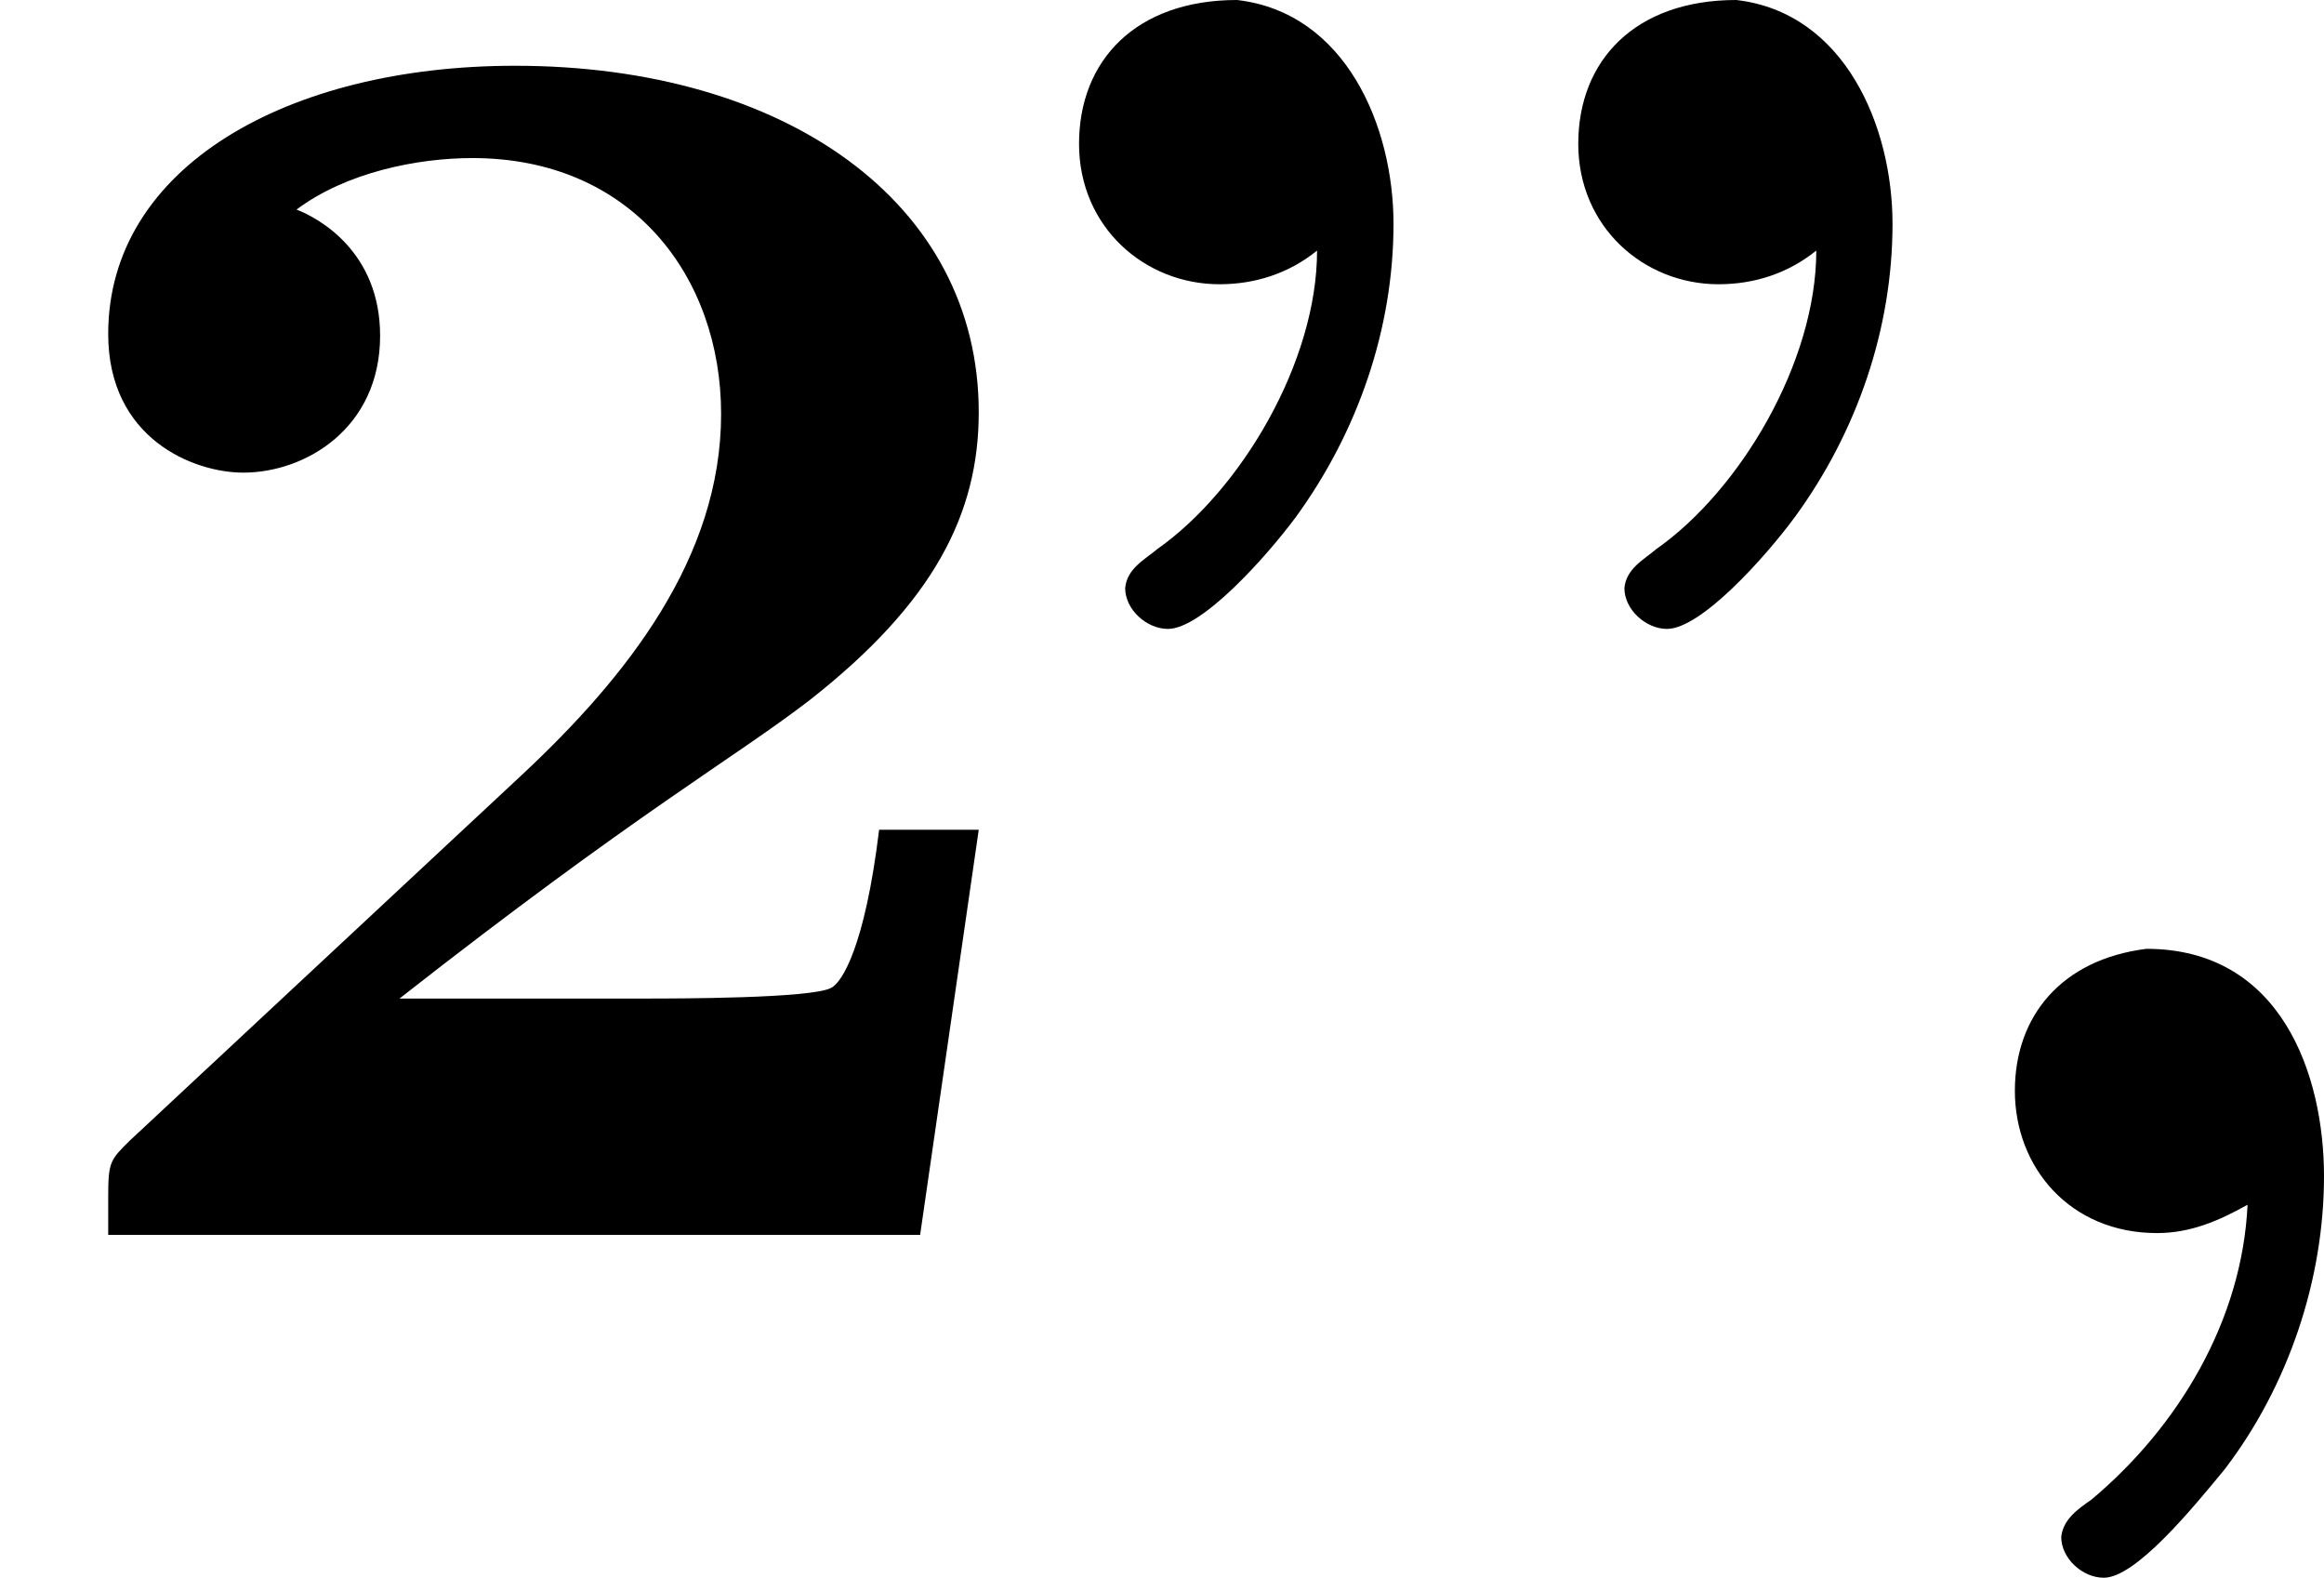
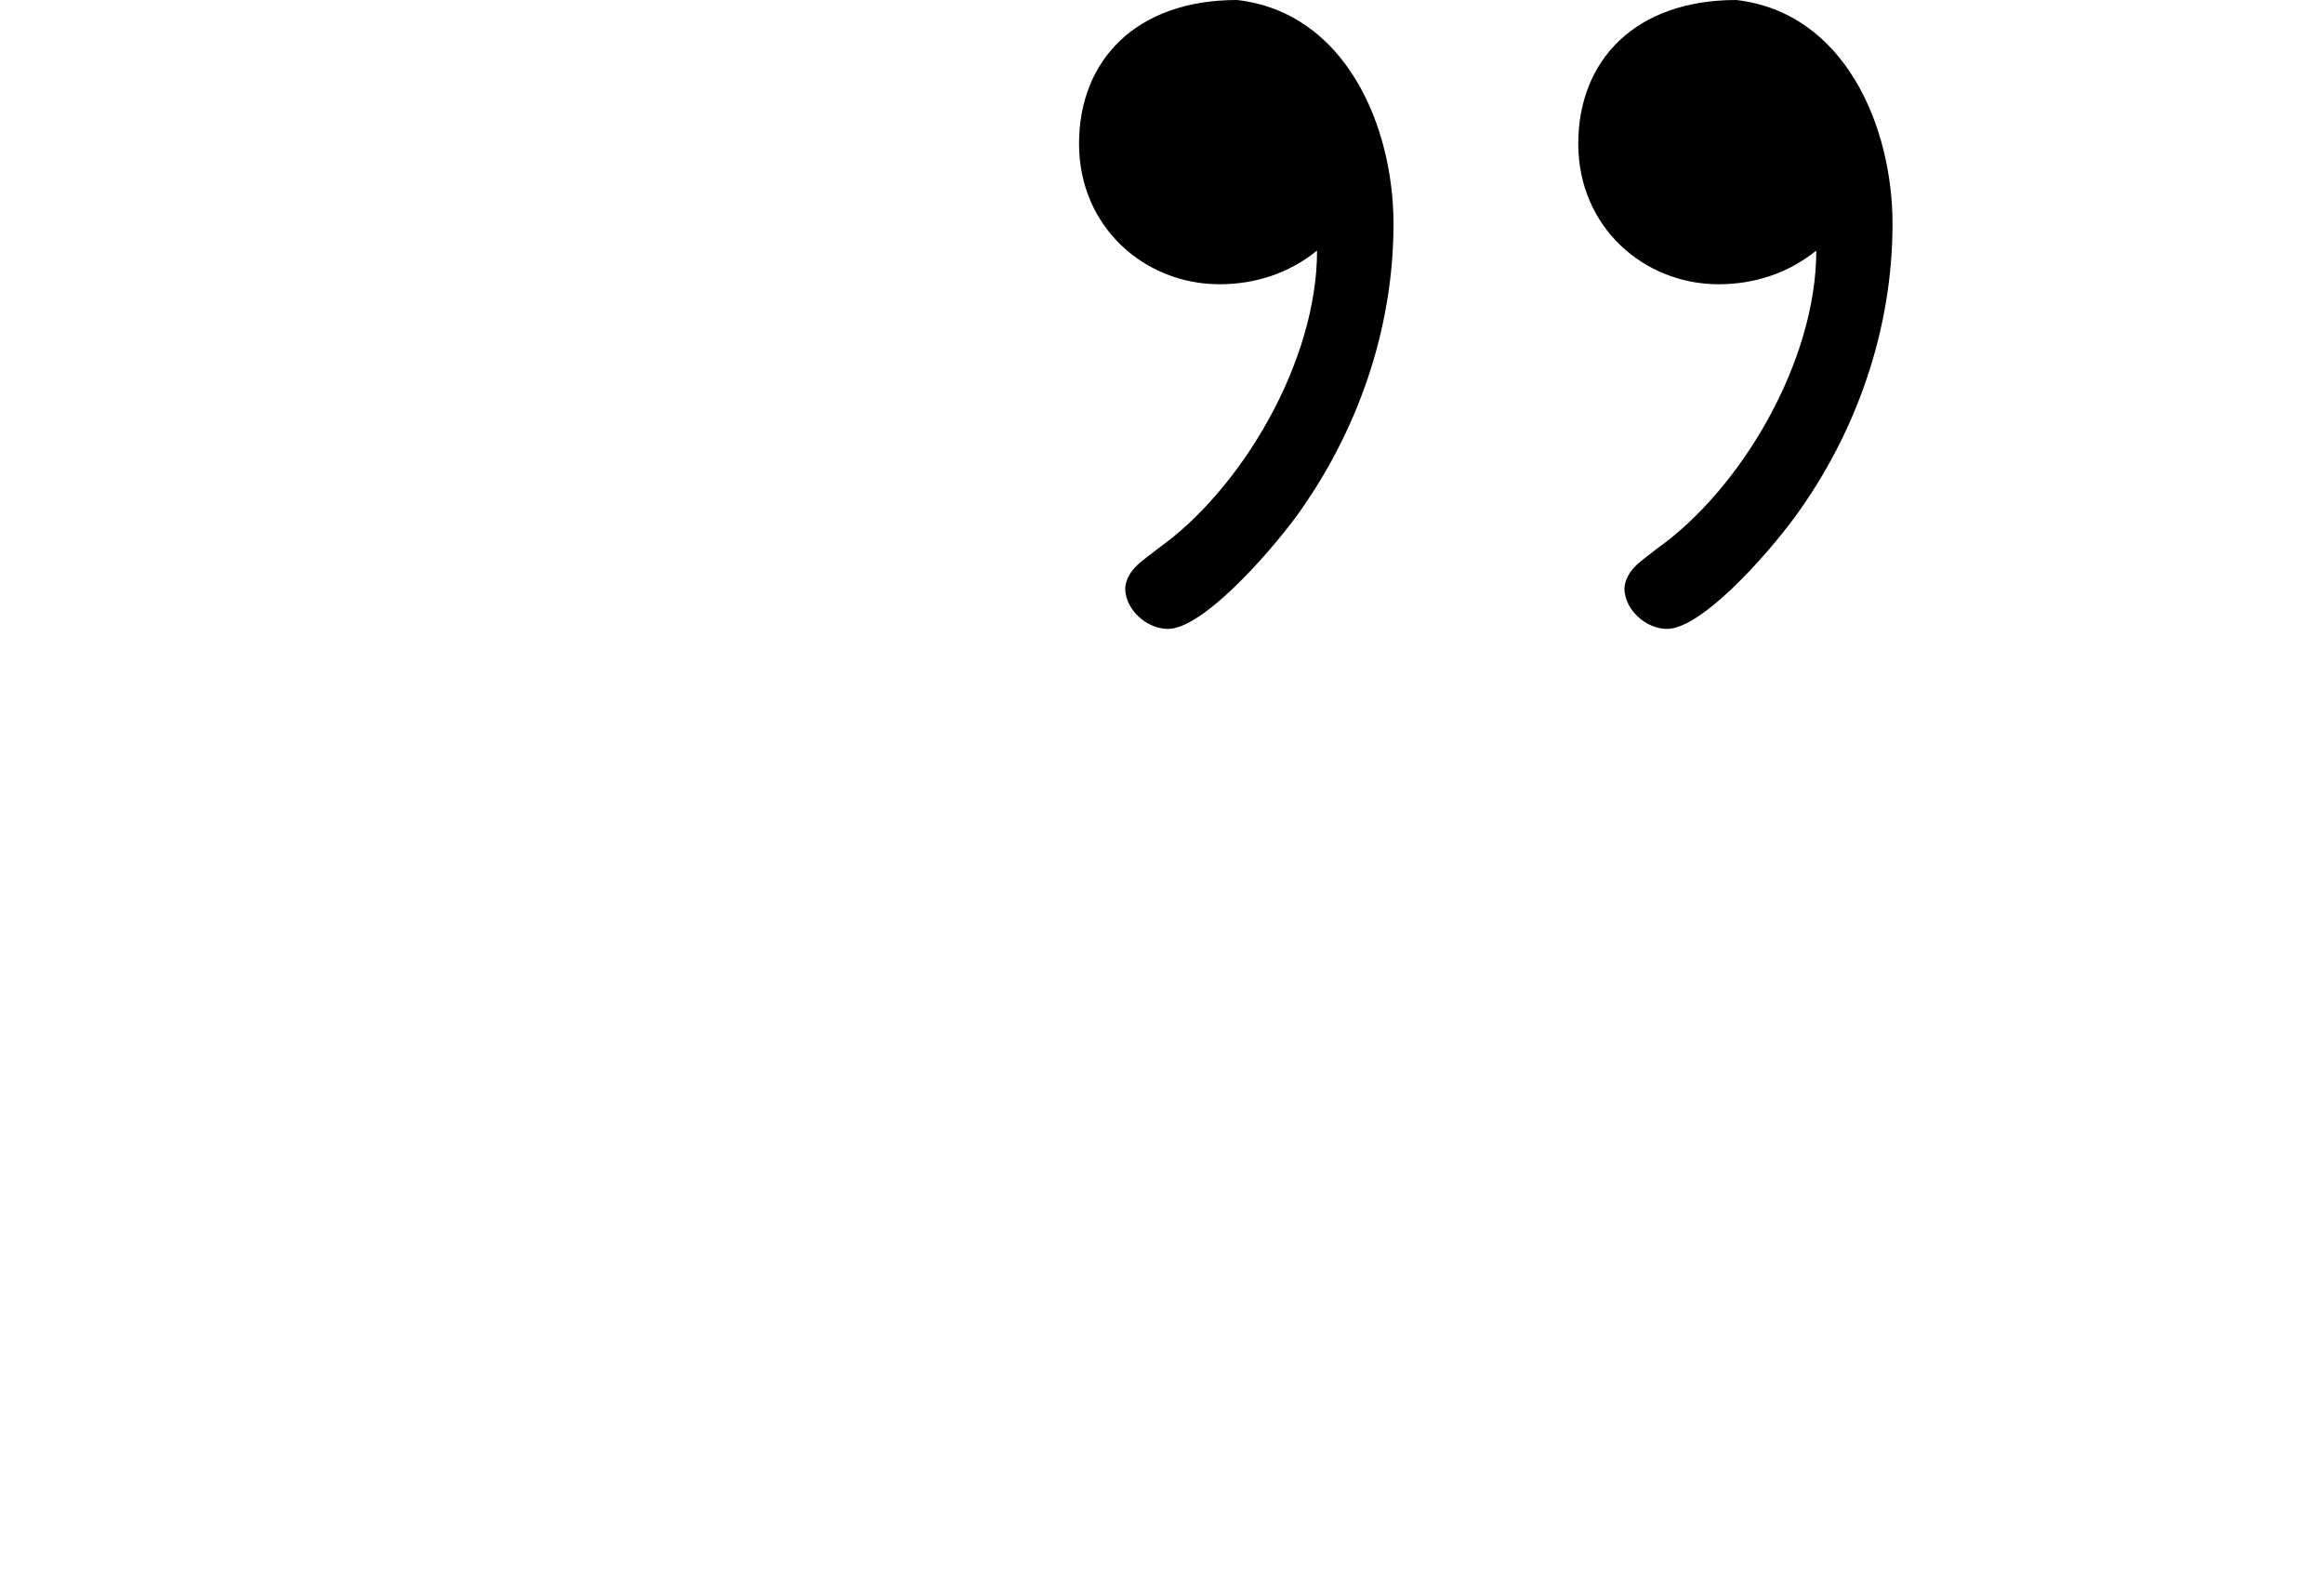
<svg xmlns="http://www.w3.org/2000/svg" xmlns:xlink="http://www.w3.org/1999/xlink" version="1.1" width="20.855pt" height="14.155pt" viewBox="13.015 25.456 20.855 14.155">
  <defs>
    <path id="g1-17" d="M1.028-4.415C1.028-3.913 .685-3.339 .311-3.076C.255-3.029 .175-2.989 .167-2.901C.167-2.805 .263-2.718 .359-2.718C.51-2.718 .797-3.037 .933-3.22C1.211-3.602 1.371-4.065 1.371-4.535C1.371-4.973 1.156-5.483 .669-5.539C.215-5.539-.04-5.268-.04-4.894S.255-4.264 .59-4.264C.749-4.264 .901-4.312 1.028-4.415ZM3.268-4.415C3.268-3.913 2.925-3.339 2.55-3.076C2.495-3.029 2.415-2.989 2.407-2.901C2.407-2.805 2.503-2.718 2.598-2.718C2.75-2.718 3.037-3.037 3.172-3.22C3.451-3.602 3.61-4.065 3.61-4.535C3.61-4.973 3.395-5.483 2.909-5.539C2.455-5.539 2.2-5.268 2.2-4.894S2.495-4.264 2.829-4.264C2.989-4.264 3.14-4.312 3.268-4.415Z" />
-     <path id="g1-44" d="M1.761-.135C1.737 .383 1.451 .861 1.06 1.188C1.004 1.227 .933 1.275 .925 1.355C.925 1.451 1.02 1.538 1.116 1.538C1.259 1.538 1.514 1.227 1.658 1.052C1.945 .677 2.104 .199 2.104-.263C2.104-.717 1.913-1.283 1.307-1.283C.925-1.235 .717-.98 .717-.646C.717-.303 .964-.008 1.355-.008C1.506-.008 1.634-.064 1.761-.135Z" />
-     <path id="g0-50" d="M4.392-1.817H3.945C3.881-1.291 3.778-1.132 3.73-1.108C3.642-1.06 3.029-1.06 2.893-1.06H1.793C2.861-1.897 3.292-2.136 3.634-2.399C4.192-2.837 4.392-3.236 4.392-3.69C4.392-4.631 3.523-5.244 2.311-5.244C1.291-5.244 .486-4.79 .486-4.041C.486-3.571 .869-3.419 1.092-3.419C1.371-3.419 1.706-3.618 1.706-4.033C1.706-4.407 1.435-4.559 1.331-4.599C1.554-4.766 1.873-4.83 2.12-4.83C2.837-4.83 3.236-4.296 3.236-3.682C3.236-3.037 2.813-2.503 2.343-2.064L.582-.422C.494-.335 .486-.327 .486-.167V0H4.129L4.392-1.817Z" />
  </defs>
  <g id="page5" transform="matrix(2 0 0 2 0 0)">
    <use x="6.507" y="18.267" xlink:href="#g0-50" />
    <use x="11.389" y="18.267" xlink:href="#g1-17" />
    <use x="14.831" y="18.267" xlink:href="#g1-44" />
  </g>
</svg>